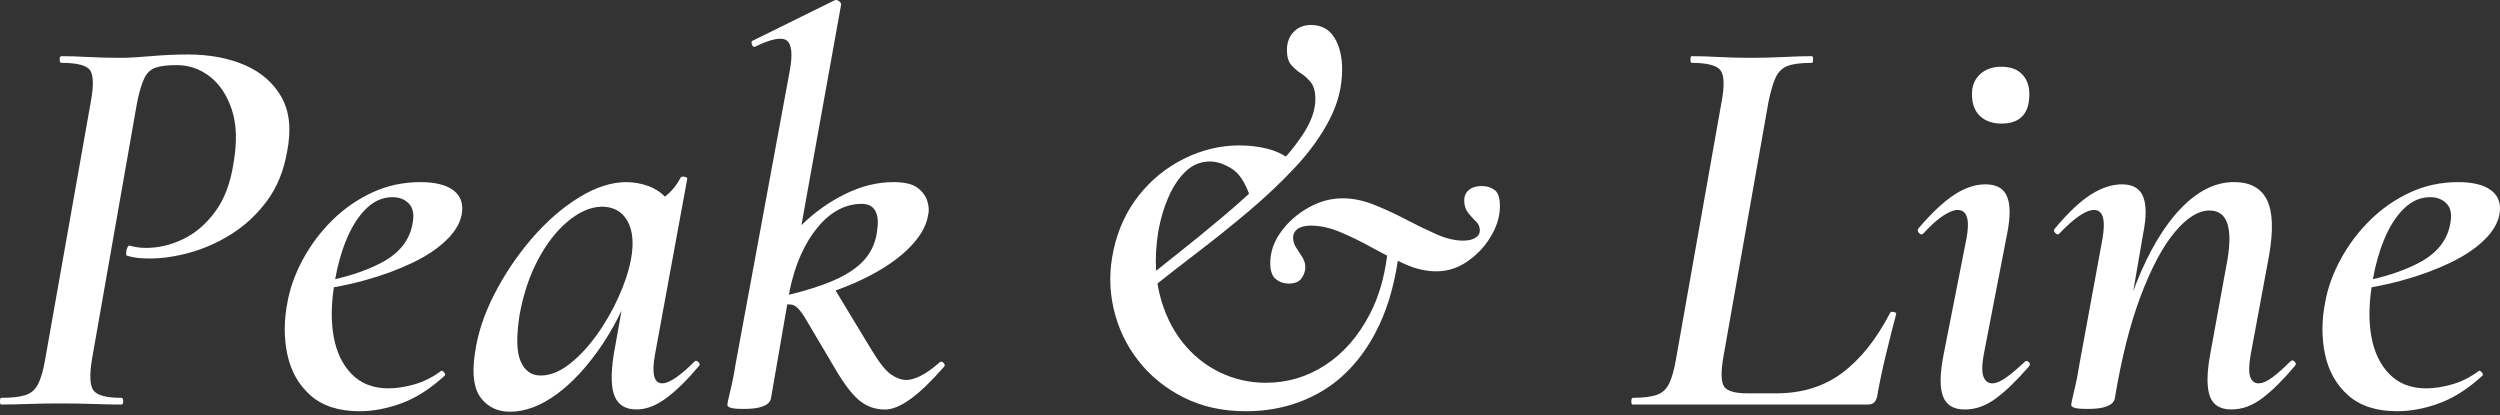
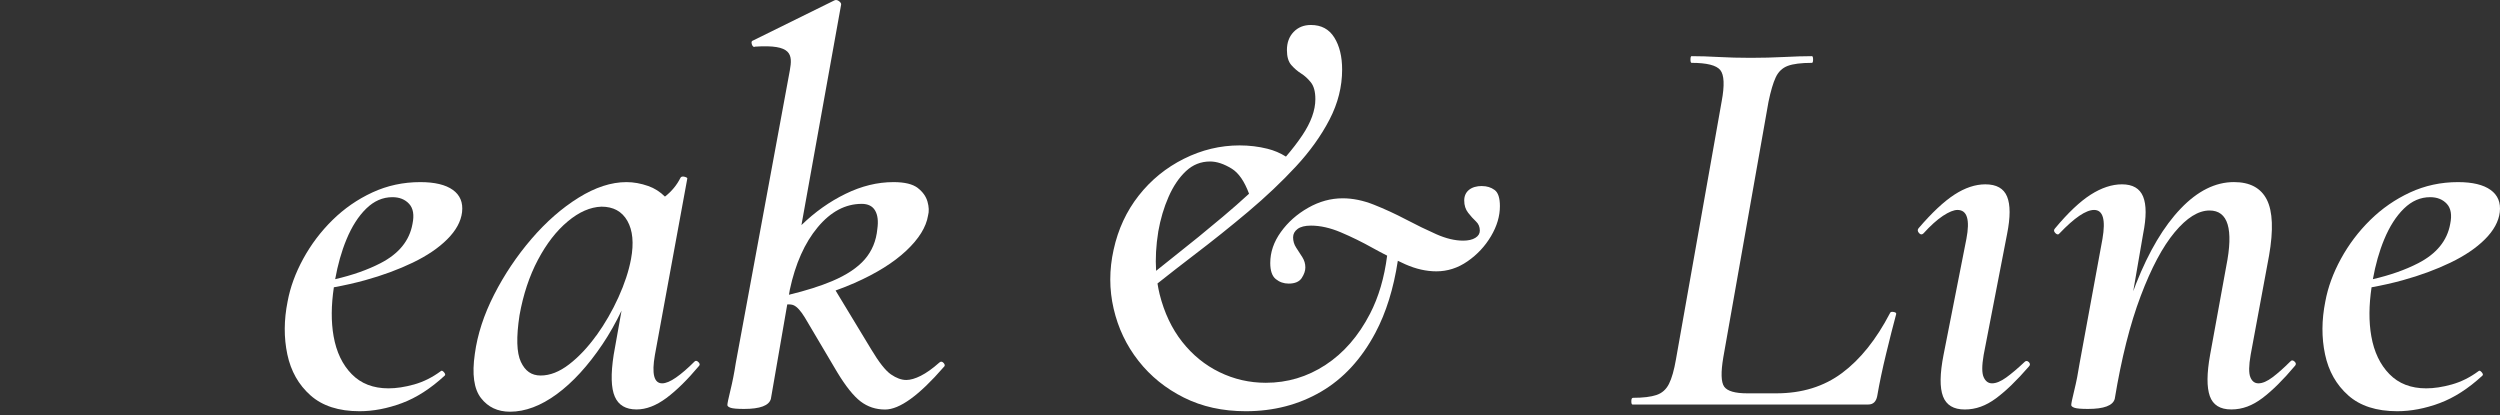
<svg xmlns="http://www.w3.org/2000/svg" width="277" height="46" viewBox="0 0 277 46" fill="none">
  <rect x="0" y="0" width="277" height="46" fill="#333333" stroke="none" />
-   <path d="M31.192 10.76C30.287 9.177 28.928 7.99 27.117 7.21C25.306 6.429 23.207 6.037 20.818 6.037C19.499 6.037 18.131 6.097 16.712 6.222C15.293 6.347 14.17 6.408 13.347 6.408C12.07 6.408 10.876 6.375 9.764 6.315C8.652 6.254 7.664 6.222 6.798 6.222C6.673 6.222 6.613 6.347 6.613 6.593C6.613 6.839 6.673 6.964 6.798 6.964C8.484 6.964 9.536 7.22 9.946 7.737C10.356 8.251 10.399 9.416 10.07 11.227L5.005 39.821C4.798 41.015 4.542 41.92 4.231 42.537C3.921 43.154 3.458 43.567 2.841 43.77C2.224 43.977 1.319 44.081 0.125 44.081C0.043 44.081 0 44.205 0 44.451C0 44.697 0.039 44.822 0.125 44.822C0.991 44.822 1.986 44.801 3.119 44.761C4.253 44.719 5.436 44.701 6.67 44.701C7.985 44.701 9.222 44.722 10.373 44.761C11.525 44.804 12.555 44.822 13.461 44.822C13.585 44.822 13.646 44.697 13.646 44.451C13.646 44.205 13.585 44.081 13.461 44.081C11.814 44.081 10.784 43.813 10.373 43.279C9.96 42.744 9.899 41.592 10.188 39.821L15.19 11.352C15.435 10.158 15.703 9.263 15.992 8.664C16.28 8.069 16.701 7.677 17.257 7.491C17.813 7.306 18.583 7.213 19.574 7.213C20.933 7.213 22.159 7.637 23.25 8.479C24.34 9.324 25.153 10.546 25.688 12.154C26.223 13.762 26.283 15.737 25.873 18.082C25.542 20.264 24.875 22.046 23.866 23.422C22.857 24.802 21.674 25.822 20.316 26.481C18.958 27.14 17.578 27.468 16.177 27.468C15.888 27.468 15.589 27.447 15.282 27.408C14.972 27.369 14.673 27.305 14.387 27.223C14.223 27.183 14.099 27.347 14.017 27.718C13.935 28.089 13.956 28.296 14.077 28.335C14.487 28.459 14.89 28.541 15.282 28.581C15.674 28.623 16.116 28.641 16.608 28.641C18.006 28.641 19.51 28.417 21.118 27.964C22.722 27.511 24.269 26.813 25.748 25.864C27.231 24.92 28.518 23.704 29.609 22.221C30.7 20.738 31.431 18.949 31.802 16.849C32.297 14.379 32.09 12.35 31.185 10.764L31.192 10.76Z" fill="white" />
  <path d="M50.181 21.045C49.378 20.467 48.173 20.178 46.569 20.178C44.676 20.178 42.905 20.56 41.258 21.323C39.611 22.086 38.139 23.105 36.841 24.381C35.543 25.658 34.463 27.087 33.597 28.673C32.731 30.26 32.157 31.832 31.868 33.397C31.455 35.457 31.444 37.411 31.836 39.264C32.228 41.118 33.08 42.63 34.399 43.803C35.715 44.975 37.529 45.563 39.832 45.563C41.354 45.563 42.919 45.264 44.527 44.669C46.134 44.073 47.717 43.054 49.282 41.61C49.364 41.528 49.332 41.403 49.189 41.239C49.043 41.075 48.933 41.033 48.851 41.115C47.903 41.817 46.915 42.309 45.885 42.598C44.855 42.886 43.91 43.029 43.044 43.029C41.354 43.029 39.996 42.505 38.969 41.453C37.939 40.402 37.272 39.004 36.962 37.254C36.677 35.636 36.695 33.821 36.991 31.832C38.163 31.618 39.319 31.361 40.452 31.048C42.388 30.513 44.145 29.864 45.732 29.101C47.314 28.338 48.594 27.476 49.56 26.506C50.526 25.54 51.072 24.542 51.196 23.512C51.321 22.442 50.979 21.619 50.177 21.041L50.181 21.045ZM45.703 24.813C45.371 26.666 44.192 28.117 42.153 29.165C40.723 29.903 39.048 30.488 37.137 30.933C37.426 29.333 37.836 27.864 38.385 26.542C38.98 25.102 39.711 23.957 40.577 23.112C41.443 22.267 42.409 21.847 43.479 21.847C44.259 21.847 44.876 22.093 45.332 22.588C45.785 23.084 45.91 23.822 45.703 24.813Z" fill="white" />
  <path d="M76.95 40.063C76.208 40.804 75.531 41.393 74.911 41.824C74.294 42.255 73.777 42.473 73.367 42.473C72.462 42.473 72.194 41.421 72.565 39.322L76.148 19.808C76.187 19.726 76.094 19.654 75.87 19.59C75.641 19.53 75.488 19.558 75.406 19.683C74.996 20.506 74.419 21.205 73.677 21.783C73.139 21.252 72.526 20.856 71.824 20.61C71 20.321 70.198 20.178 69.414 20.178C67.724 20.178 65.956 20.756 64.102 21.907C62.248 23.059 60.509 24.585 58.883 26.477C57.258 28.37 55.878 30.431 54.745 32.652C53.611 34.876 52.902 37.058 52.613 39.197C52.281 41.46 52.51 43.097 53.294 44.105C54.075 45.114 55.148 45.617 56.506 45.617C58.192 45.617 59.921 44.968 61.692 43.671C63.461 42.373 65.15 40.53 66.758 38.142C67.521 37.004 68.223 35.764 68.868 34.42L67.995 39.314C67.663 41.457 67.706 43 68.12 43.945C68.53 44.893 69.335 45.367 70.529 45.367C71.599 45.367 72.701 44.943 73.834 44.102C74.968 43.257 76.169 42.074 77.445 40.551C77.57 40.427 77.549 40.284 77.385 40.12C77.221 39.956 77.075 39.935 76.953 40.059L76.95 40.063ZM66.081 37.161C65.132 38.48 64.124 39.55 63.054 40.373C61.985 41.197 60.933 41.607 59.907 41.607C58.88 41.607 58.188 41.104 57.714 40.095C57.24 39.086 57.19 37.368 57.561 34.94C57.971 32.634 58.652 30.588 59.6 28.795C60.548 27.005 61.646 25.583 62.904 24.535C64.159 23.483 65.407 22.941 66.64 22.898C67.956 22.898 68.915 23.422 69.514 24.474C70.109 25.526 70.244 26.934 69.916 28.706C69.67 30.024 69.207 31.433 68.526 32.937C67.845 34.441 67.032 35.849 66.088 37.168L66.081 37.161Z" fill="white" />
-   <path d="M104.556 40.22C104.392 40.035 104.224 40.024 104.06 40.188C103.319 40.847 102.638 41.328 102.021 41.639C101.404 41.949 100.87 42.102 100.417 42.102C99.882 42.102 99.315 41.895 98.72 41.485C98.121 41.075 97.39 40.148 96.528 38.705L92.582 32.188C93.309 31.928 94.011 31.65 94.674 31.358C97.102 30.288 99.016 29.094 100.417 27.775C101.814 26.46 102.62 25.162 102.827 23.882C102.951 23.43 102.93 22.916 102.766 22.339C102.602 21.761 102.242 21.259 101.686 20.827C101.13 20.396 100.235 20.178 98.998 20.178C97.226 20.178 95.458 20.61 93.687 21.476C91.915 22.339 90.289 23.494 88.806 24.934C88.806 24.934 88.799 24.941 88.799 24.945L93.191 0.54C93.23 0.415 93.159 0.283 92.974 0.137C92.788 -0.006 92.614 -0.038 92.45 0.044L83.434 4.49C83.27 4.532 83.228 4.675 83.309 4.921C83.391 5.167 83.516 5.253 83.68 5.167C85.448 4.304 86.614 4.076 87.17 4.49C87.726 4.903 87.84 6.012 87.509 7.823L81.52 40.245C81.356 41.314 81.16 42.312 80.932 43.239C80.704 44.166 80.593 44.712 80.593 44.876C80.593 45 80.718 45.1 80.964 45.186C81.21 45.268 81.705 45.31 82.447 45.31C84.215 45.31 85.206 44.94 85.413 44.198L87.227 33.732C87.523 33.714 87.765 33.743 87.944 33.825C88.314 33.989 88.724 34.441 89.177 35.183L92.76 41.236C93.708 42.801 94.571 43.881 95.355 44.48C96.136 45.075 97.041 45.375 98.071 45.375C99.675 45.375 101.839 43.81 104.556 40.68C104.72 40.555 104.72 40.402 104.556 40.216V40.22ZM90.599 25.183C92.04 23.454 93.665 22.588 95.48 22.588C96.178 22.588 96.674 22.834 96.963 23.33C97.251 23.825 97.333 24.503 97.209 25.369C97.084 26.688 96.62 27.807 95.818 28.734C95.016 29.661 93.811 30.463 92.207 31.144C90.899 31.696 89.298 32.203 87.416 32.659L87.512 32.099C88.129 29.219 89.159 26.912 90.599 25.183Z" fill="white" />
+   <path d="M104.556 40.22C104.392 40.035 104.224 40.024 104.06 40.188C103.319 40.847 102.638 41.328 102.021 41.639C101.404 41.949 100.87 42.102 100.417 42.102C99.882 42.102 99.315 41.895 98.72 41.485C98.121 41.075 97.39 40.148 96.528 38.705L92.582 32.188C93.309 31.928 94.011 31.65 94.674 31.358C97.102 30.288 99.016 29.094 100.417 27.775C101.814 26.46 102.62 25.162 102.827 23.882C102.951 23.43 102.93 22.916 102.766 22.339C102.602 21.761 102.242 21.259 101.686 20.827C101.13 20.396 100.235 20.178 98.998 20.178C97.226 20.178 95.458 20.61 93.687 21.476C91.915 22.339 90.289 23.494 88.806 24.934C88.806 24.934 88.799 24.941 88.799 24.945L93.191 0.54C93.23 0.415 93.159 0.283 92.974 0.137C92.788 -0.006 92.614 -0.038 92.45 0.044L83.434 4.49C83.27 4.532 83.228 4.675 83.309 4.921C83.391 5.167 83.516 5.253 83.68 5.167C87.726 4.903 87.84 6.012 87.509 7.823L81.52 40.245C81.356 41.314 81.16 42.312 80.932 43.239C80.704 44.166 80.593 44.712 80.593 44.876C80.593 45 80.718 45.1 80.964 45.186C81.21 45.268 81.705 45.31 82.447 45.31C84.215 45.31 85.206 44.94 85.413 44.198L87.227 33.732C87.523 33.714 87.765 33.743 87.944 33.825C88.314 33.989 88.724 34.441 89.177 35.183L92.76 41.236C93.708 42.801 94.571 43.881 95.355 44.48C96.136 45.075 97.041 45.375 98.071 45.375C99.675 45.375 101.839 43.81 104.556 40.68C104.72 40.555 104.72 40.402 104.556 40.216V40.22ZM90.599 25.183C92.04 23.454 93.665 22.588 95.48 22.588C96.178 22.588 96.674 22.834 96.963 23.33C97.251 23.825 97.333 24.503 97.209 25.369C97.084 26.688 96.62 27.807 95.818 28.734C95.016 29.661 93.811 30.463 92.207 31.144C90.899 31.696 89.298 32.203 87.416 32.659L87.512 32.099C88.129 29.219 89.159 26.912 90.599 25.183Z" fill="white" />
  <path d="M164.211 20.61C163.595 20.61 163.11 20.756 162.76 21.041C162.411 21.33 162.236 21.718 162.236 22.214C162.236 22.749 162.379 23.201 162.668 23.572C162.956 23.943 163.245 24.264 163.534 24.531C163.823 24.799 163.965 25.141 163.965 25.551C163.965 25.882 163.801 26.149 163.47 26.353C163.138 26.559 162.686 26.663 162.112 26.663C161.206 26.663 160.219 26.428 159.146 25.953C158.076 25.479 156.953 24.934 155.781 24.317C154.608 23.701 153.424 23.155 152.23 22.681C151.036 22.207 149.884 21.972 148.772 21.972C147.453 21.972 146.177 22.321 144.944 23.023C143.71 23.722 142.698 24.62 141.917 25.711C141.133 26.802 140.744 27.946 140.744 29.137C140.744 30.003 140.951 30.598 141.361 30.926C141.771 31.258 142.245 31.422 142.78 31.422C143.478 31.422 143.963 31.215 144.231 30.805C144.498 30.395 144.633 30.003 144.633 29.632C144.633 29.222 144.519 28.841 144.295 28.488C144.067 28.139 143.842 27.789 143.614 27.436C143.386 27.087 143.275 26.706 143.275 26.296C143.275 25.925 143.439 25.618 143.771 25.369C144.099 25.123 144.594 24.998 145.254 24.998C146.284 24.998 147.385 25.244 148.558 25.74C149.731 26.235 150.925 26.82 152.141 27.501C152.665 27.793 153.182 28.064 153.695 28.324C153.385 30.766 152.754 32.912 151.802 34.755C150.526 37.225 148.879 39.118 146.861 40.437C144.844 41.756 142.641 42.412 140.252 42.412C138.441 42.412 136.734 42.02 135.126 41.239C133.522 40.459 132.139 39.336 130.987 37.874C129.836 36.413 129.002 34.652 128.485 32.595C128.389 32.21 128.314 31.811 128.25 31.408C129.569 30.363 130.909 29.319 132.281 28.271C134.338 26.706 136.345 25.102 138.302 23.454C140.256 21.808 142.017 20.139 143.582 18.453C145.147 16.767 146.391 15.027 147.318 13.234C148.245 11.445 148.708 9.602 148.708 7.709C148.708 6.269 148.419 5.085 147.842 4.158C147.264 3.231 146.402 2.768 145.247 2.768C144.462 2.768 143.828 3.025 143.332 3.541C142.837 4.055 142.591 4.725 142.591 5.548C142.591 6.29 142.755 6.846 143.086 7.217C143.414 7.588 143.774 7.898 144.166 8.144C144.559 8.39 144.919 8.721 145.247 9.131C145.575 9.545 145.742 10.161 145.742 10.985C145.742 12.218 145.257 13.559 144.291 14.999C143.774 15.772 143.165 16.557 142.484 17.352C141.856 16.956 141.176 16.667 140.434 16.482C139.447 16.236 138.416 16.111 137.347 16.111C135.205 16.111 133.148 16.607 131.173 17.594C129.198 18.581 127.53 19.94 126.171 21.669C124.813 23.398 123.886 25.394 123.391 27.657C122.895 29.882 122.895 32.064 123.391 34.202C123.886 36.345 124.799 38.27 126.139 39.977C127.476 41.685 129.155 43.043 131.173 44.052C133.19 45.061 135.476 45.563 138.028 45.563C141.115 45.563 143.896 44.843 146.366 43.403C148.836 41.963 150.843 39.788 152.387 36.887C153.585 34.637 154.408 31.971 154.879 28.894C155.16 29.026 155.445 29.169 155.724 29.29C156.896 29.807 158.041 30.064 159.149 30.064C160.383 30.064 161.538 29.693 162.607 28.951C163.677 28.21 164.543 27.283 165.202 26.171C165.862 25.059 166.19 23.947 166.19 22.838C166.19 21.932 165.994 21.334 165.602 21.048C165.209 20.759 164.746 20.617 164.211 20.617V20.61ZM128.332 25.675C128.578 24.278 128.959 22.988 129.476 21.815C129.989 20.642 130.627 19.694 131.39 18.974C132.153 18.253 133.048 17.893 134.078 17.893C134.82 17.893 135.622 18.161 136.488 18.695C137.251 19.17 137.885 20.093 138.395 21.465C137.472 22.314 136.509 23.159 135.5 24.007C133.69 25.533 131.907 26.984 130.157 28.36C129.433 28.93 128.752 29.476 128.096 30.007C128.011 28.652 128.086 27.208 128.335 25.675H128.332Z" fill="white" />
  <path d="M180.884 44.819H207.007C207.541 44.819 207.873 44.508 207.994 43.892C208.24 42.451 208.572 40.886 208.982 39.197C209.391 37.507 209.762 36.045 210.094 34.812C210.133 34.687 210.04 34.605 209.816 34.566C209.588 34.523 209.456 34.566 209.413 34.691C207.891 37.614 206.119 39.828 204.101 41.328C202.084 42.833 199.656 43.581 196.815 43.581H193.603C192.245 43.581 191.389 43.336 191.04 42.84C190.691 42.344 190.659 41.257 190.947 39.568L195.949 11.284C196.195 10.09 196.462 9.185 196.751 8.568C197.039 7.951 197.482 7.53 198.077 7.302C198.672 7.078 199.567 6.964 200.765 6.964C200.847 6.964 200.889 6.839 200.889 6.593C200.889 6.347 200.847 6.222 200.765 6.222C199.898 6.222 198.872 6.254 197.678 6.315C196.483 6.375 195.246 6.408 193.974 6.408C192.701 6.408 191.514 6.375 190.423 6.315C189.332 6.254 188.334 6.222 187.429 6.222C187.347 6.222 187.304 6.347 187.304 6.593C187.304 6.839 187.343 6.964 187.429 6.964C189.115 6.964 190.177 7.231 190.609 7.766C191.04 8.3 191.093 9.455 190.762 11.224L185.696 39.817C185.49 41.011 185.233 41.917 184.923 42.533C184.613 43.15 184.149 43.564 183.532 43.767C182.916 43.974 182.05 44.077 180.937 44.077C180.813 44.077 180.752 44.202 180.752 44.448C180.752 44.694 180.791 44.819 180.877 44.819H180.884Z" fill="white" />
  <path d="M224.3 40.127C223.558 40.826 222.888 41.393 222.293 41.824C221.694 42.255 221.17 42.473 220.717 42.473C220.304 42.473 219.997 42.248 219.79 41.792C219.584 41.339 219.584 40.516 219.79 39.322L222.386 25.921C222.756 24.068 222.756 22.688 222.386 21.783C222.015 20.877 221.213 20.424 219.976 20.424C218.864 20.424 217.723 20.806 216.55 21.565C215.377 22.328 214.048 23.572 212.568 25.301C212.443 25.465 212.465 25.64 212.629 25.825C212.793 26.011 212.957 26.021 213.124 25.857C213.905 24.994 214.629 24.346 215.285 23.911C215.944 23.48 216.479 23.262 216.889 23.262C217.958 23.262 218.286 24.331 217.876 26.474L215.345 39.318C214.932 41.418 214.914 42.95 215.285 43.92C215.655 44.886 216.457 45.371 217.694 45.371C218.931 45.371 220.04 44.958 221.152 44.138C222.264 43.314 223.476 42.141 224.795 40.615C224.959 40.452 224.959 40.288 224.795 40.12C224.631 39.956 224.464 39.956 224.3 40.12V40.127Z" fill="white" />
-   <path d="M221.765 13.694C223.822 13.694 224.852 12.603 224.852 10.421C224.852 9.516 224.585 8.785 224.05 8.229C223.516 7.673 222.753 7.395 221.765 7.395C220.778 7.395 219.983 7.673 219.388 8.229C218.789 8.785 218.493 9.516 218.493 10.421C218.493 11.491 218.792 12.304 219.388 12.86C219.983 13.416 220.778 13.694 221.765 13.694Z" fill="white" />
  <path d="M253.756 40.063C253.054 40.765 252.408 41.339 251.809 41.792C251.211 42.245 250.687 42.473 250.234 42.473C249.82 42.473 249.524 42.248 249.339 41.792C249.154 41.339 249.164 40.516 249.371 39.322L251.41 28.328C251.906 25.486 251.82 23.419 251.164 22.121C250.505 20.824 249.289 20.175 247.521 20.175C245.461 20.175 243.496 21.155 241.625 23.109C239.75 25.066 238.103 27.832 236.684 31.415C236.574 31.693 236.47 31.982 236.363 32.267L237.458 25.921C237.828 24.068 237.828 22.688 237.458 21.783C237.087 20.877 236.306 20.424 235.112 20.424C234 20.424 232.848 20.806 231.654 21.565C230.46 22.328 229.141 23.572 227.701 25.301C227.537 25.465 227.548 25.64 227.733 25.825C227.918 26.011 228.072 26.021 228.196 25.857C229.02 24.994 229.751 24.346 230.389 23.911C231.027 23.48 231.572 23.262 232.025 23.262C233.012 23.262 233.322 24.331 232.952 26.474L230.421 40.245C230.257 41.314 230.061 42.312 229.833 43.239C229.604 44.166 229.494 44.712 229.494 44.876C229.494 45 229.619 45.1 229.865 45.186C230.111 45.268 230.606 45.31 231.348 45.31C233.116 45.31 234.107 44.94 234.313 44.198C235.055 39.71 236.01 35.913 237.187 32.805C238.36 29.697 239.614 27.34 240.955 25.732C242.291 24.128 243.578 23.323 244.815 23.323C246.872 23.323 247.493 25.383 246.669 29.497L244.88 39.314C244.509 41.375 244.498 42.897 244.847 43.885C245.197 44.872 245.988 45.367 247.225 45.367C248.462 45.367 249.571 44.943 250.683 44.102C251.795 43.257 252.989 42.074 254.266 40.551C254.43 40.387 254.419 40.223 254.234 40.056C254.048 39.892 253.895 39.892 253.77 40.056L253.756 40.063Z" fill="white" />
  <path d="M275.959 21.045C275.157 20.467 273.952 20.178 272.348 20.178C270.455 20.178 268.683 20.56 267.036 21.323C265.389 22.086 263.917 23.105 262.62 24.381C261.322 25.658 260.242 27.087 259.376 28.673C258.509 30.26 257.935 31.832 257.647 33.397C257.233 35.457 257.222 37.411 257.615 39.264C258.007 41.118 258.859 42.63 260.178 43.803C261.493 44.975 263.308 45.563 265.61 45.563C267.133 45.563 268.698 45.264 270.305 44.669C271.913 44.073 273.496 43.054 275.061 41.61C275.143 41.528 275.111 41.403 274.968 41.239C274.822 41.075 274.711 41.033 274.629 41.115C273.681 41.817 272.694 42.309 271.663 42.598C270.633 42.886 269.689 43.029 268.822 43.029C267.133 43.029 265.774 42.505 264.748 41.453C263.718 40.402 263.051 39.004 262.741 37.254C262.456 35.636 262.473 33.821 262.769 31.832C263.942 31.618 265.097 31.361 266.231 31.048C268.166 30.513 269.924 29.864 271.51 29.101C273.093 28.338 274.373 27.476 275.339 26.506C276.305 25.54 276.85 24.542 276.975 23.512C277.1 22.442 276.758 21.619 275.955 21.041L275.959 21.045ZM271.482 24.813C271.15 26.666 269.97 28.117 267.931 29.165C266.502 29.903 264.826 30.488 262.915 30.933C263.204 29.333 263.614 27.864 264.163 26.542C264.758 25.102 265.489 23.957 266.355 23.112C267.222 22.267 268.188 21.847 269.257 21.847C270.038 21.847 270.655 22.093 271.111 22.588C271.564 23.084 271.688 23.822 271.482 24.813Z" fill="white" />
</svg>